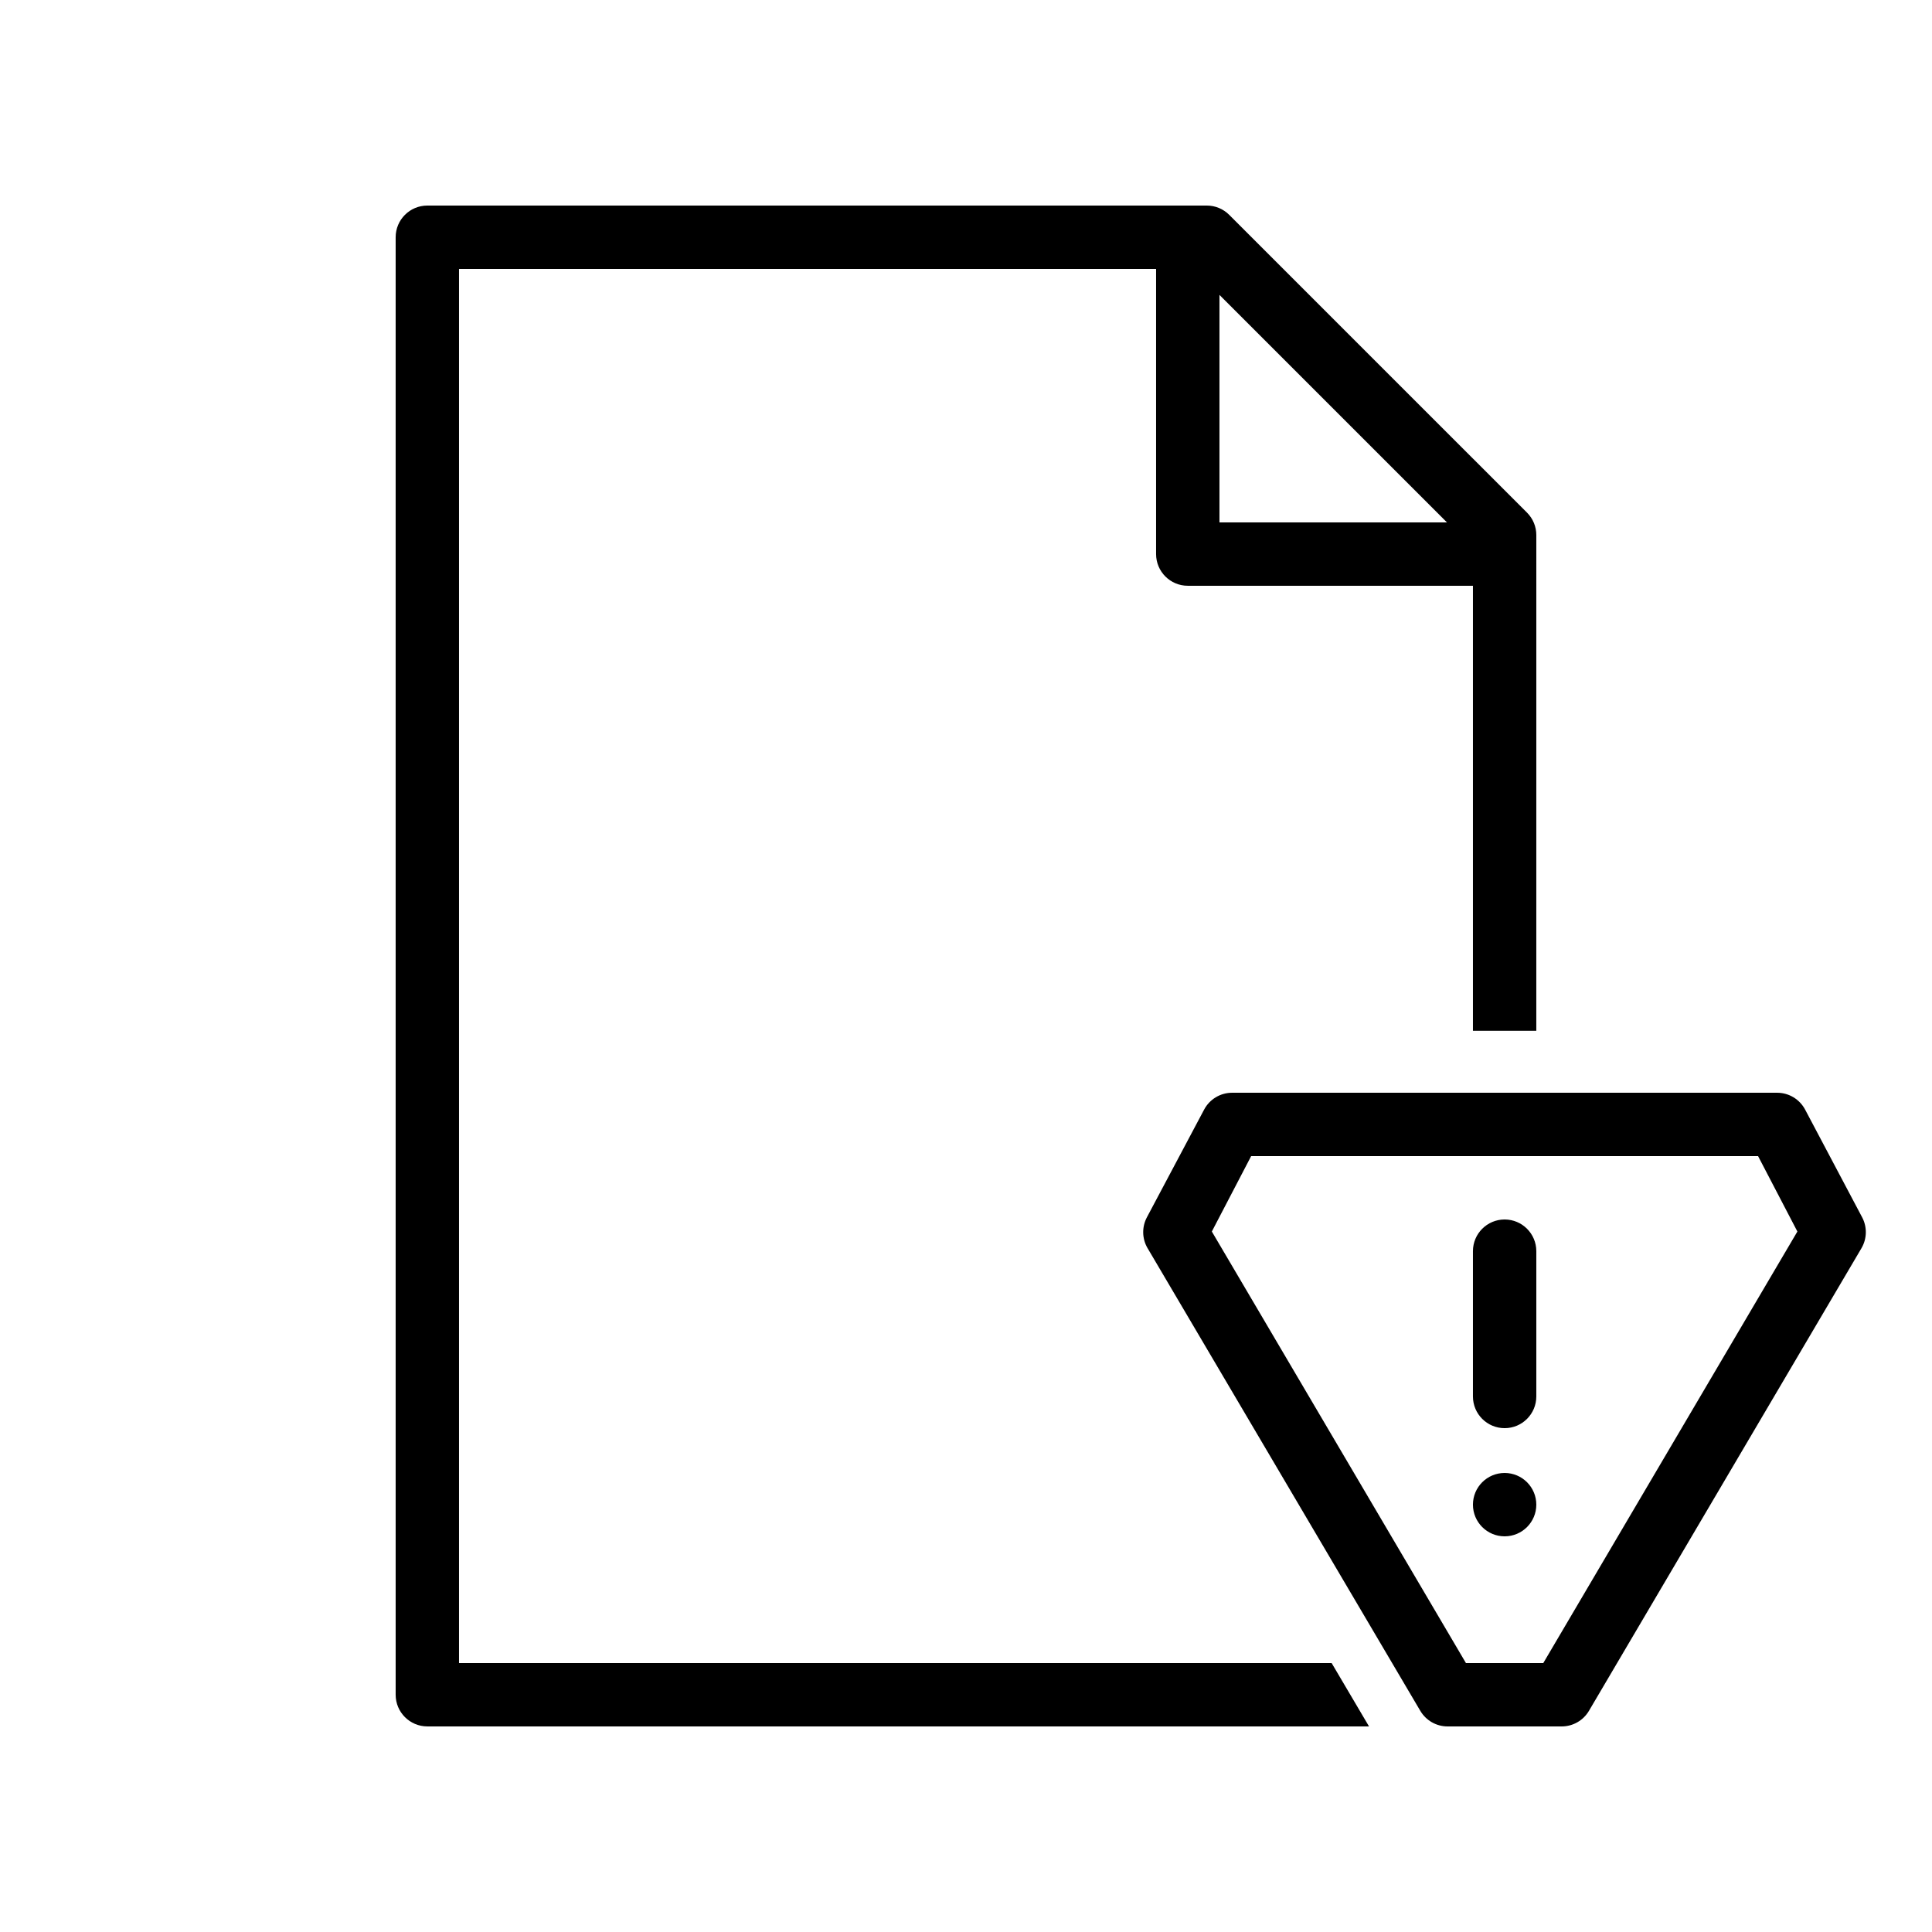
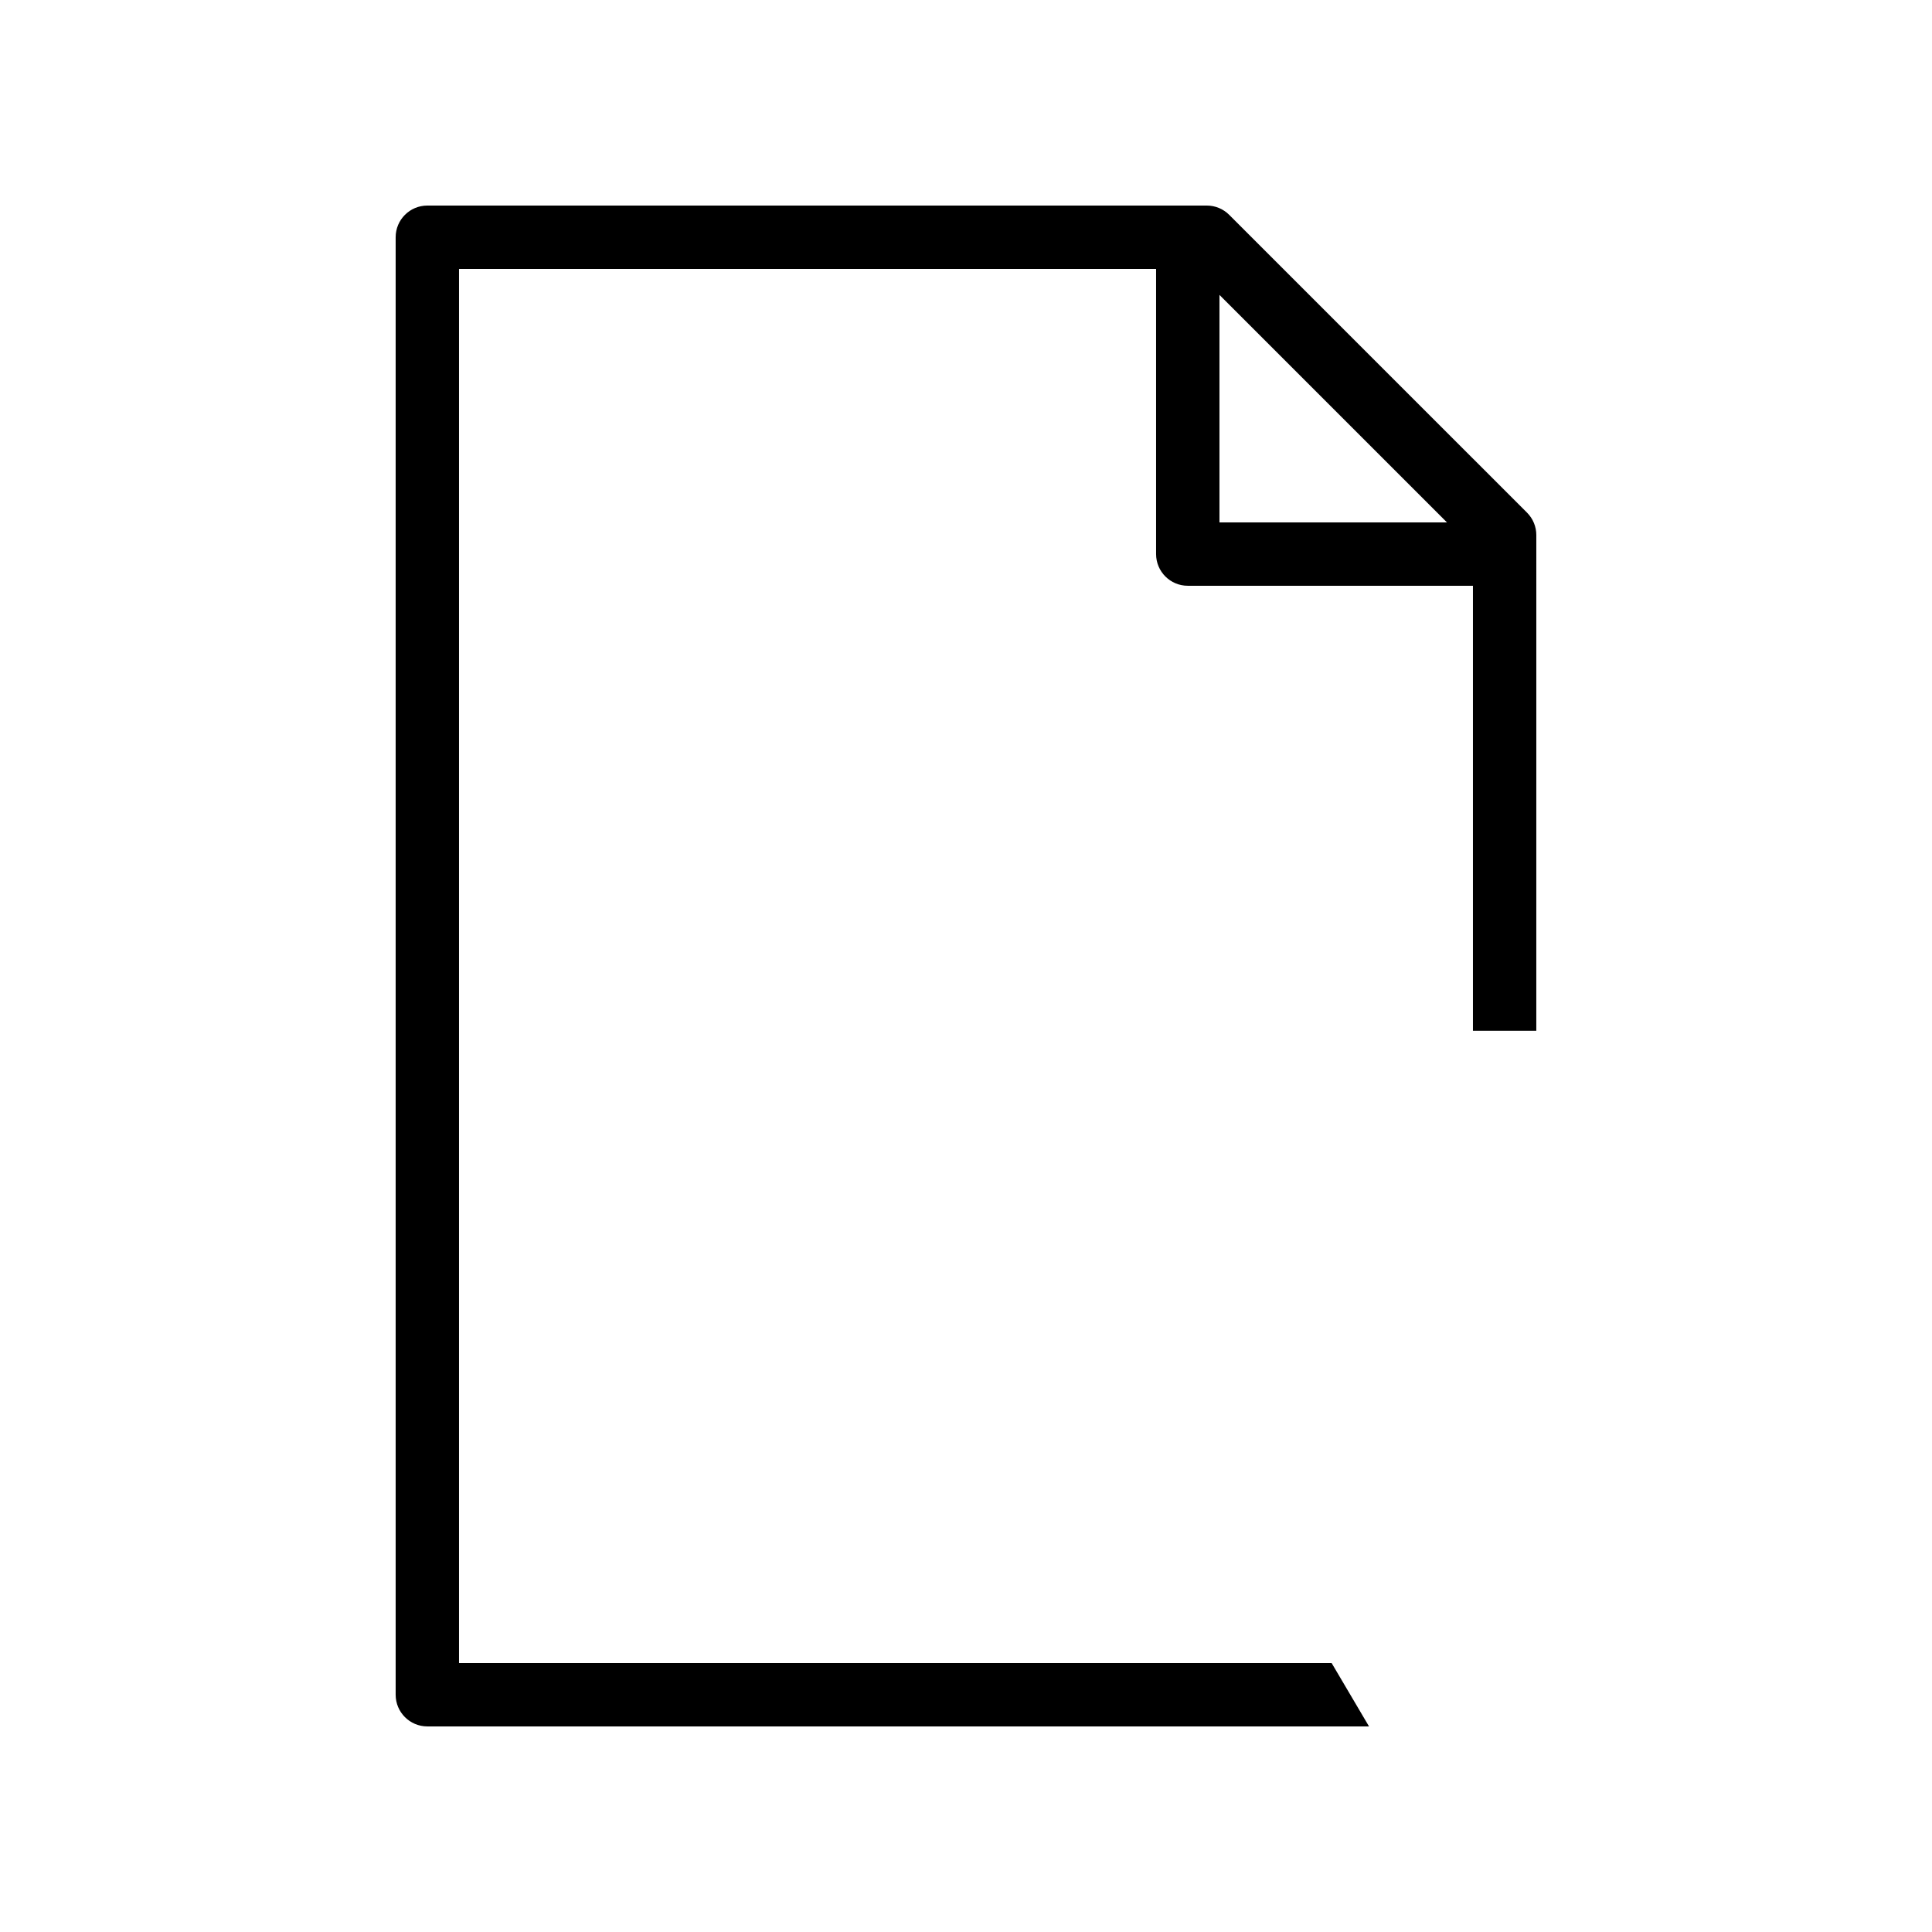
<svg xmlns="http://www.w3.org/2000/svg" fill="#000000" width="800px" height="800px" version="1.1" viewBox="144 144 512 512">
  <g fill-rule="evenodd">
    <path d="m551.14 285.8c0-2.227-0.883-4.363-2.457-5.938l-78.934-78.93c-1.574-1.574-3.707-2.457-5.938-2.457h-206.56c-4.641 0-8.398 3.758-8.398 8.395v386.25c0 4.637 3.758 8.398 8.398 8.398h249.55l-9.906-16.793h-231.25v-369.46h184.73v75.57c0 4.637 3.762 8.398 8.398 8.398h75.57v117.93h16.793zm-83.969-3.359v-60.289l60.289 60.289z" />
-     <path d="m448.13 474.8 72.266 122.59c1.508 2.559 4.258 4.133 7.231 4.133h30.23c2.973 0 5.727-1.574 7.234-4.137l72.211-122.59c1.48-2.512 1.551-5.613 0.188-8.191l-15.113-28.547c-1.457-2.75-4.312-4.469-7.422-4.469h-144.43c-3.106 0-5.957 1.715-7.414 4.457l-15.168 28.551c-1.371 2.578-1.301 5.684 0.184 8.203zm27.438-24.418h134.34l10.418 19.984-67.344 114.37h-20.488l-67.344-114.37zm58.777 25.191c0-4.637 3.758-8.398 8.398-8.398 4.637 0 8.395 3.762 8.395 8.398v38.504c0 4.637-3.758 8.398-8.395 8.398-4.641 0-8.398-3.762-8.398-8.398zm8.398 58.777c4.637 0 8.395 3.758 8.395 8.398 0 4.637-3.758 8.395-8.395 8.395-4.641 0-8.398-3.758-8.398-8.395 0-4.641 3.758-8.398 8.398-8.398z" />
  </g>
</svg>